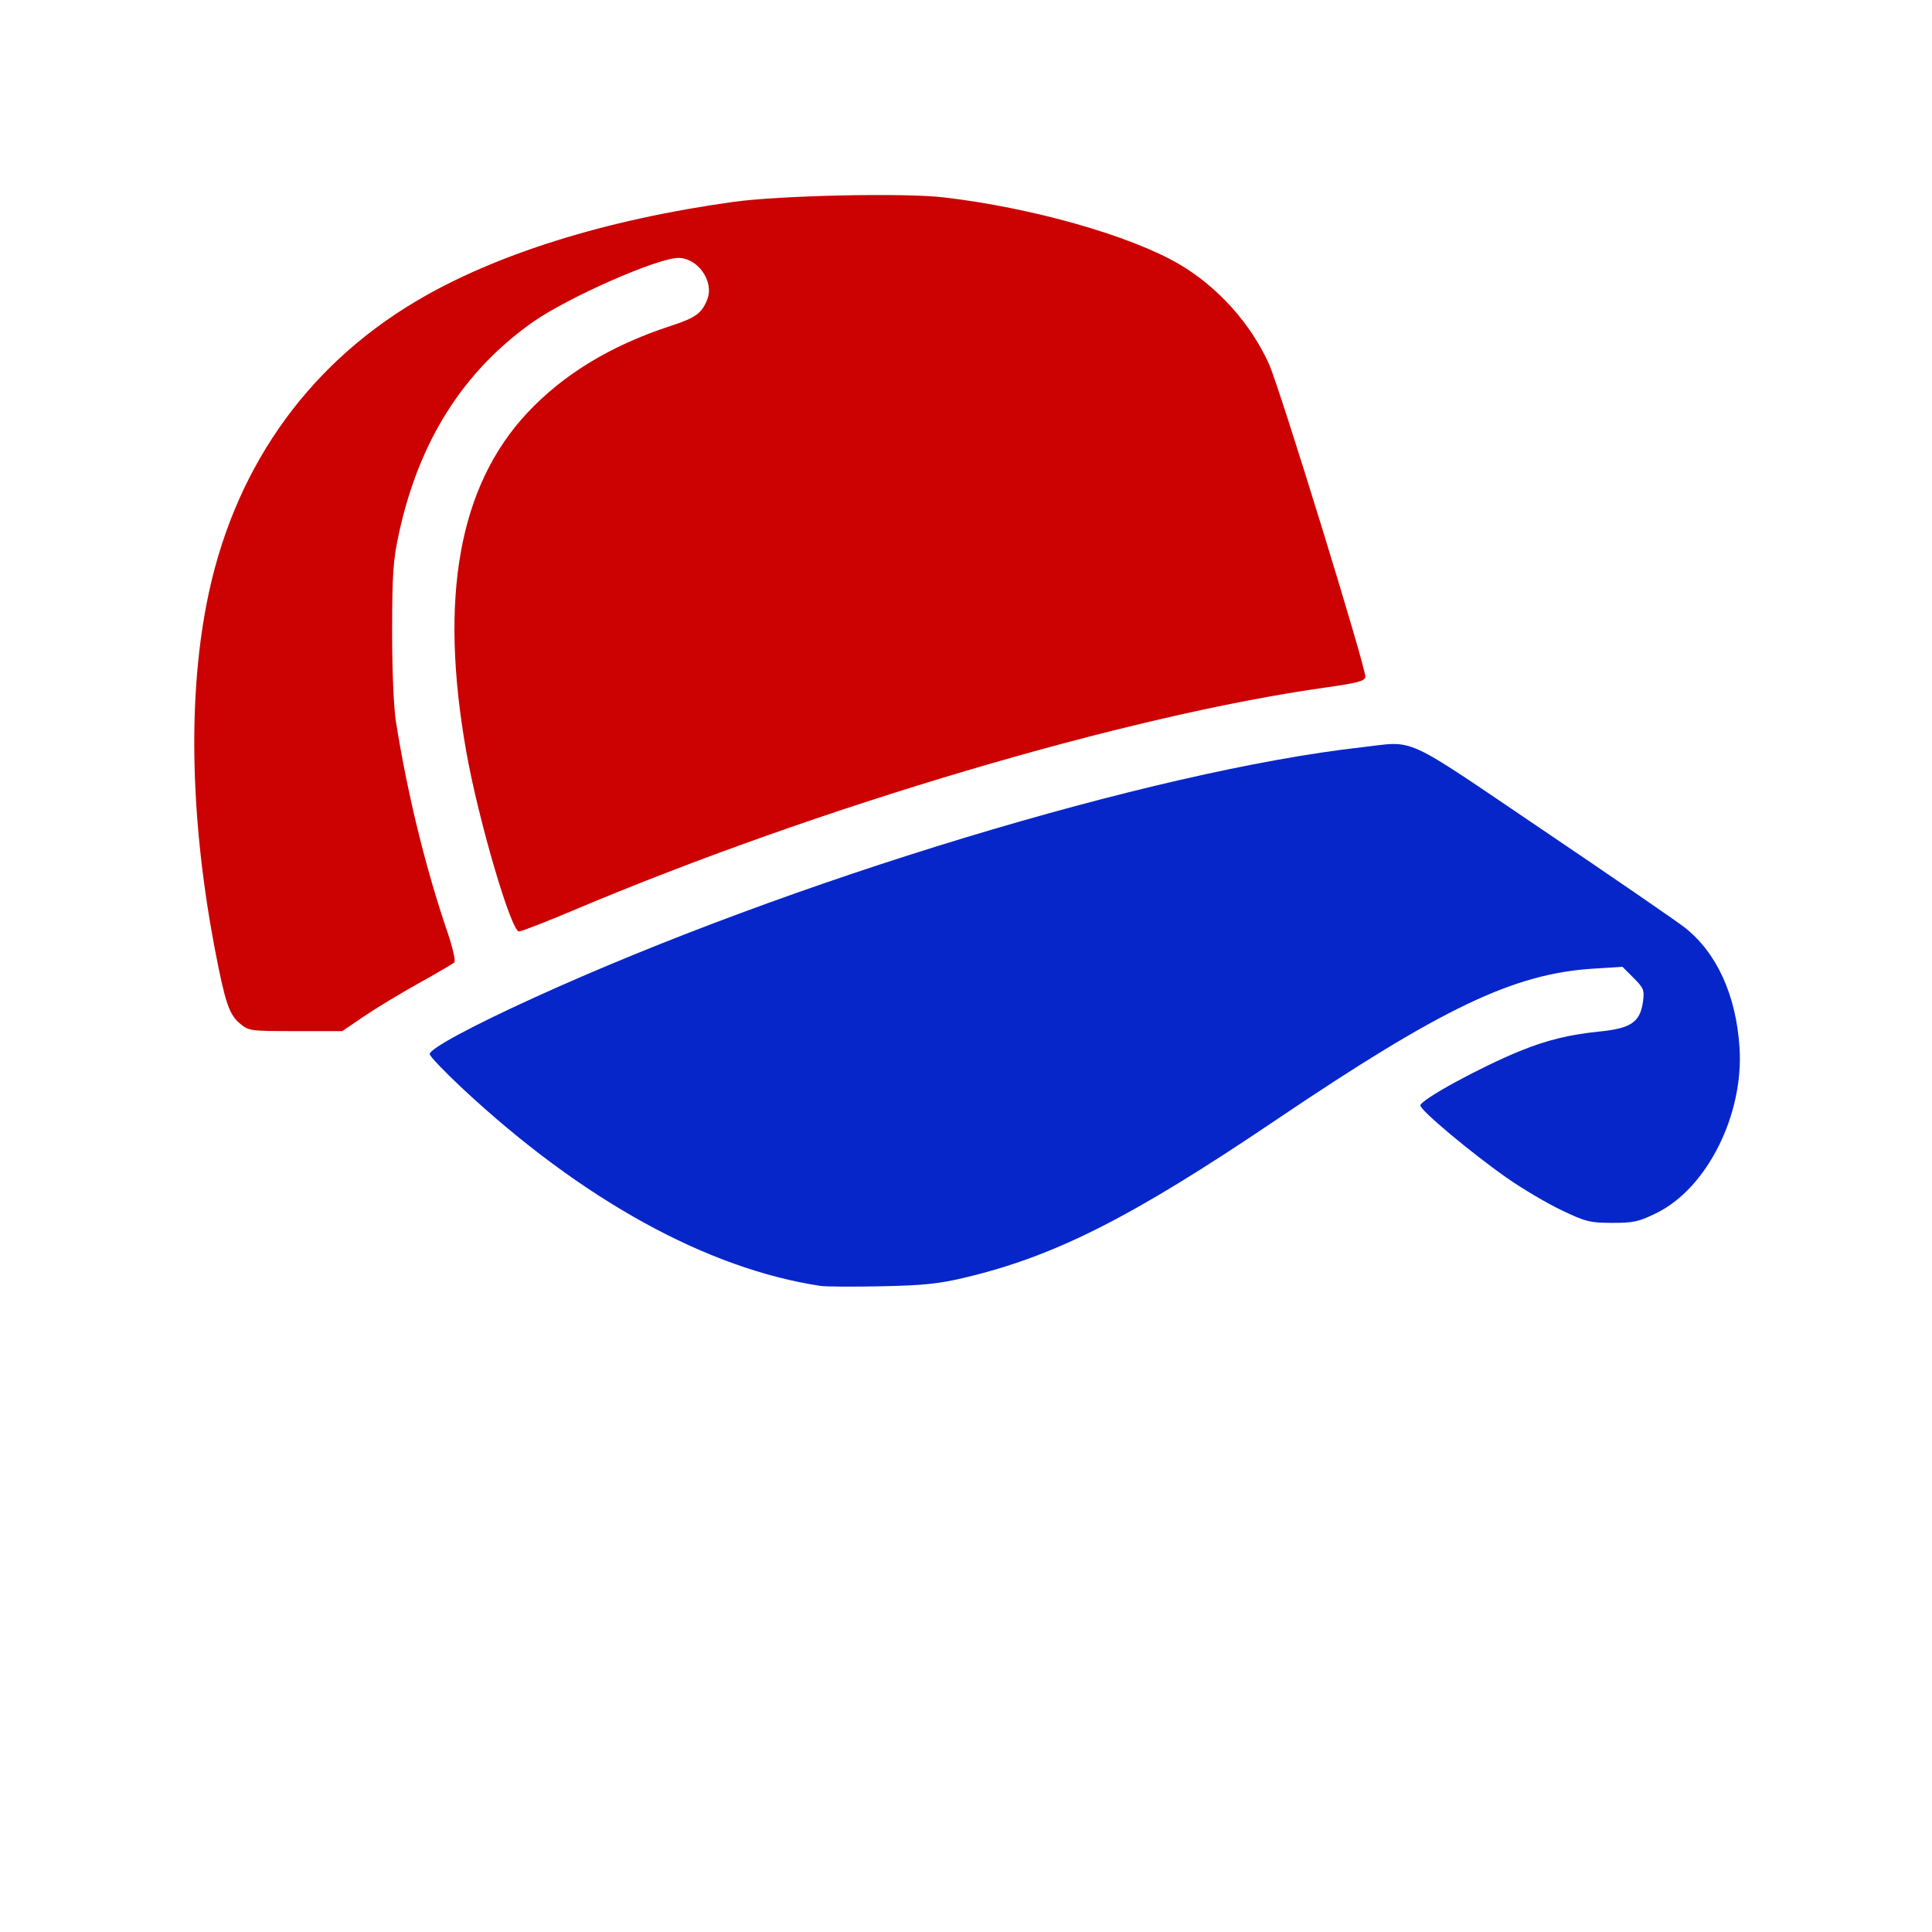
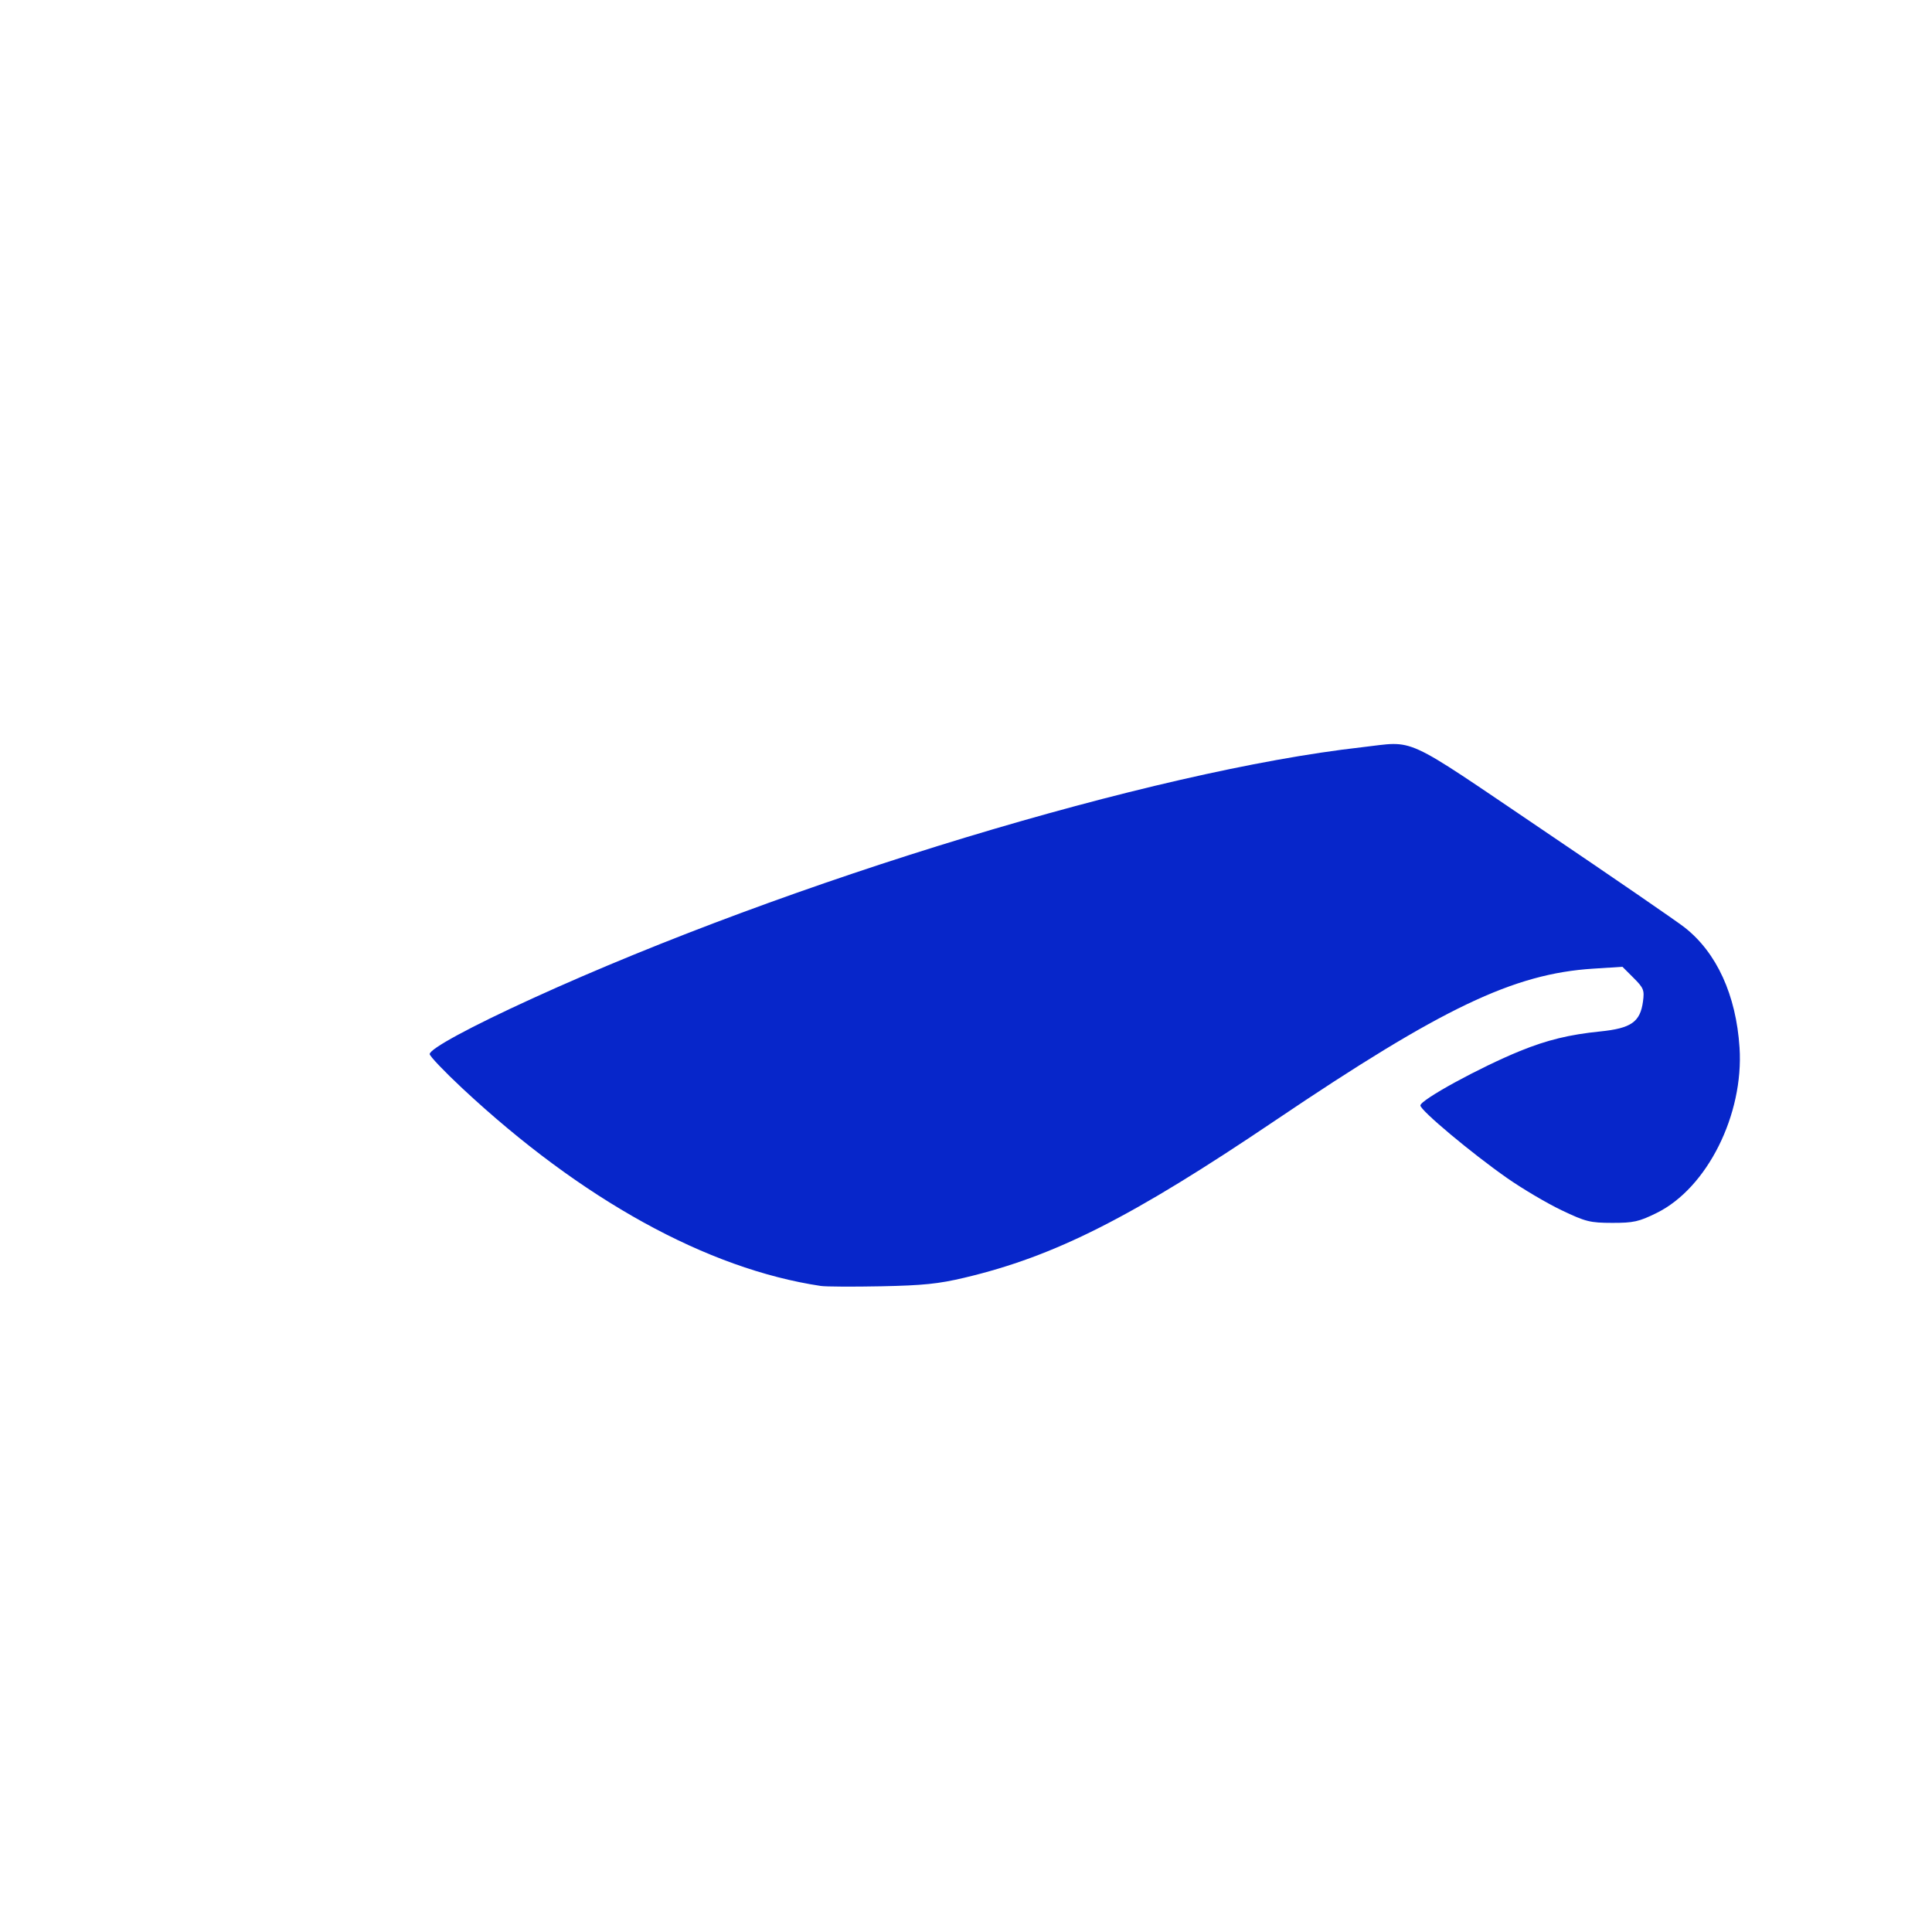
<svg xmlns="http://www.w3.org/2000/svg" version="1.1" width="100" height="100" style="background-color: rgb(255, 236, 229);" viewBox="0 0 100 100">
  <svg height="100" viewBox="0 0 100 100" width="100" version="1.1" data-fname="cabeza-gorra_1.svg" ica="0" style="background-color: rgb(255, 236, 229);">
    <g transform="translate(0,-11.5) scale(1,1) rotate(0,50,50)" scale="1.0" xtranslate="0" ytranslate="-11.5">
      <path style="fill:#0726ca" d="m42.486 78.061c-5.883-.882-12.384-4.467-18.564-10.237-.924-.863-1.681-1.657-1.681-1.764 0-.274 2.101-1.412 5.315-2.88 13.363-6.101 32.111-11.781 42.913-13 2.857-.322 1.992-.717 9.38 4.276 3.611 2.44 6.918 4.713 7.348 5.05 1.659 1.302 2.663 3.496 2.841 6.212.228 3.473-1.679 7.279-4.29 8.565-.92.453-1.195.514-2.299.513-1.148-.002-1.37-.057-2.628-.657-.756-.361-2.022-1.109-2.814-1.663-1.849-1.294-4.488-3.503-4.488-3.757 0-.29 3.086-1.976 5.159-2.82 1.397-.568 2.548-.849 4.147-1.011 1.606-.163 2.073-.49 2.216-1.552.079-.587.035-.697-.488-1.22l-.575-.575-1.517.097c-4.119.262-7.817 2.028-16.446 7.852-7.46 5.035-11.412 7.035-16.102 8.146-1.331.316-2.143.399-4.299.442-1.462.029-2.869.022-3.127-.017z" idkol="ikol0" />
-       <path d="m12.405 64.466c-.537-.452-.750-1.074-1.249-3.66-1.288-6.663-1.449-12.961-.463-18.056 1.316-6.8 5.067-12.222 10.827-15.65 4.099-2.439 9.821-4.232 16.432-5.149 2.424-.336 8.8-.476 10.865-.238 4.565.526 9.682 1.976 12.219 3.462 1.99 1.166 3.704 3.073 4.648 5.17.559 1.242 5.056 15.848 4.988 16.2-.04.206-.447.314-2.003.532-10.286 1.436-26.353 6.194-39.039 11.561-1.395.59-2.64 1.073-2.767 1.073-.408 0-2.105-5.784-2.728-9.302-1.417-7.998-.381-13.752 3.156-17.537 1.862-1.993 4.324-3.488 7.398-4.494 1.336-.437 1.645-.662 1.927-1.402.349-.919-.501-2.124-1.5-2.126-1.082-.002-5.747 2.056-7.55 3.33-3.592 2.539-5.882 6.158-6.919 10.937-.299 1.378-.347 2.078-.35 5.039-.002 2.033.079 3.951.196 4.69.596 3.757 1.53 7.571 2.678 10.935.262.769.418 1.458.346 1.53-.072.072-.899.557-1.837 1.078-.939.521-2.214 1.292-2.835 1.714l-1.128.767h-2.416c-2.371 0-2.425-.008-2.897-.404z" style="fill:#cc0101" idkol="ikol1" />
    </g>
  </svg>
</svg>